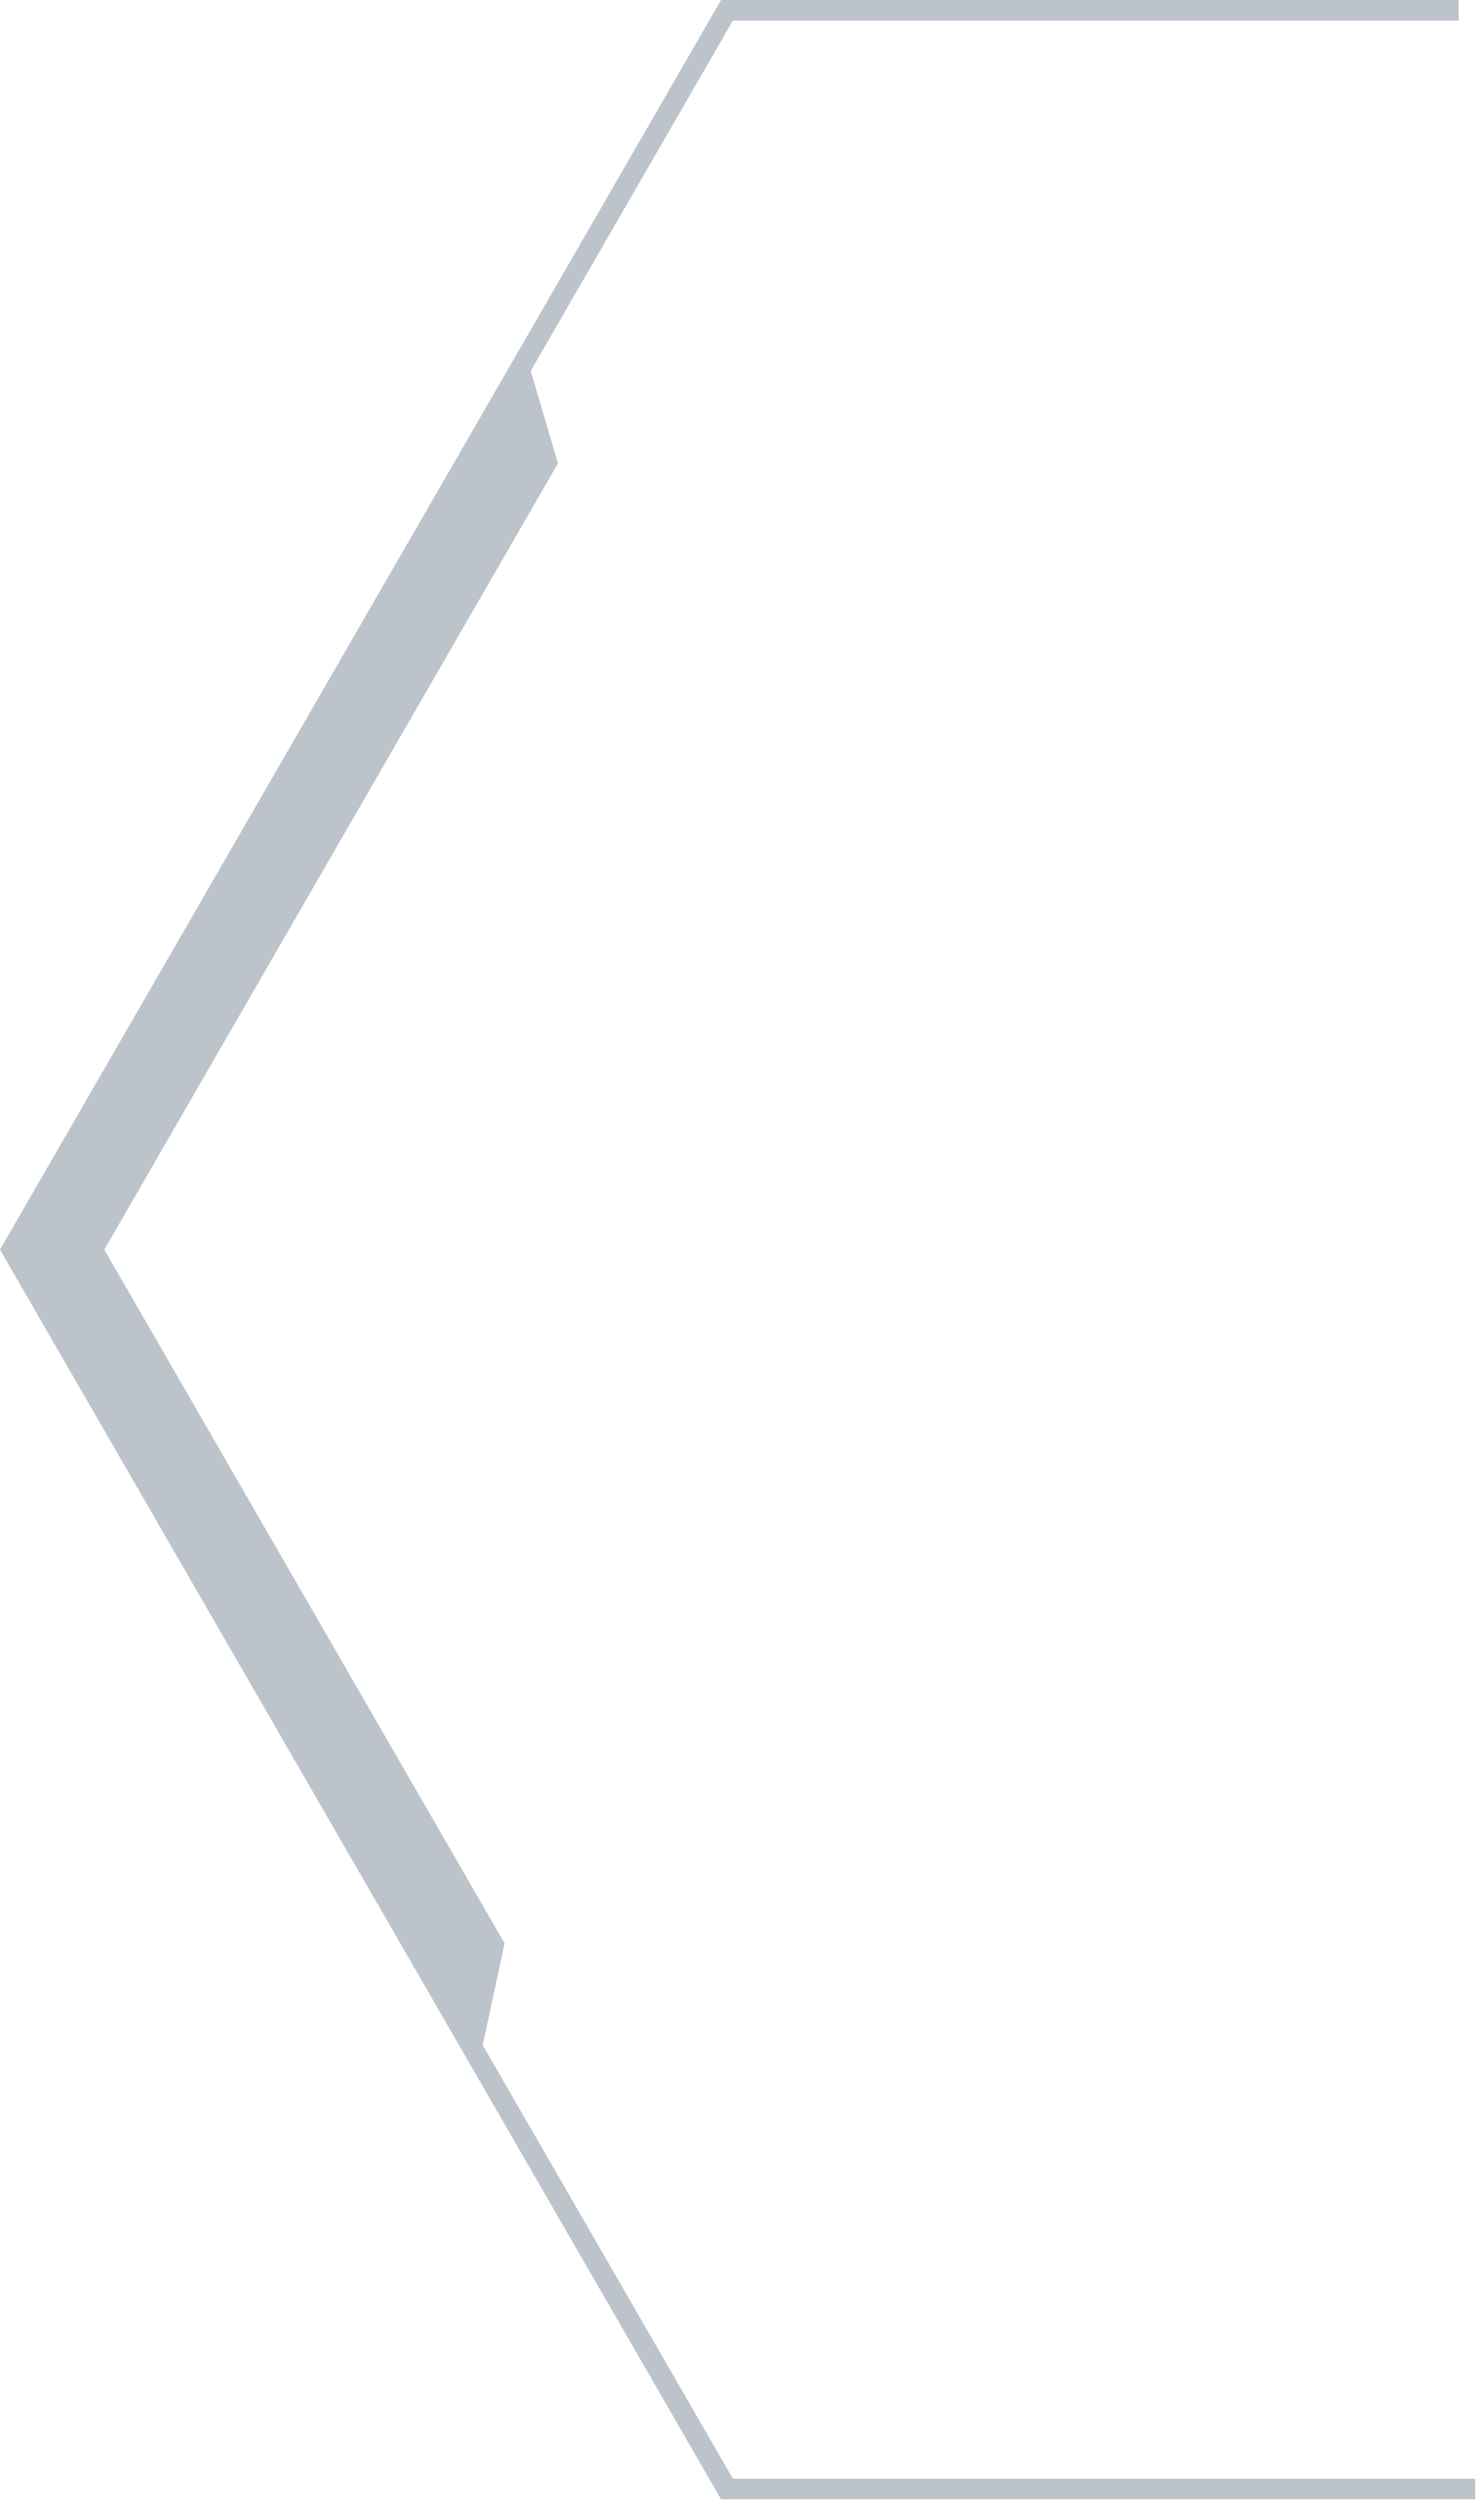
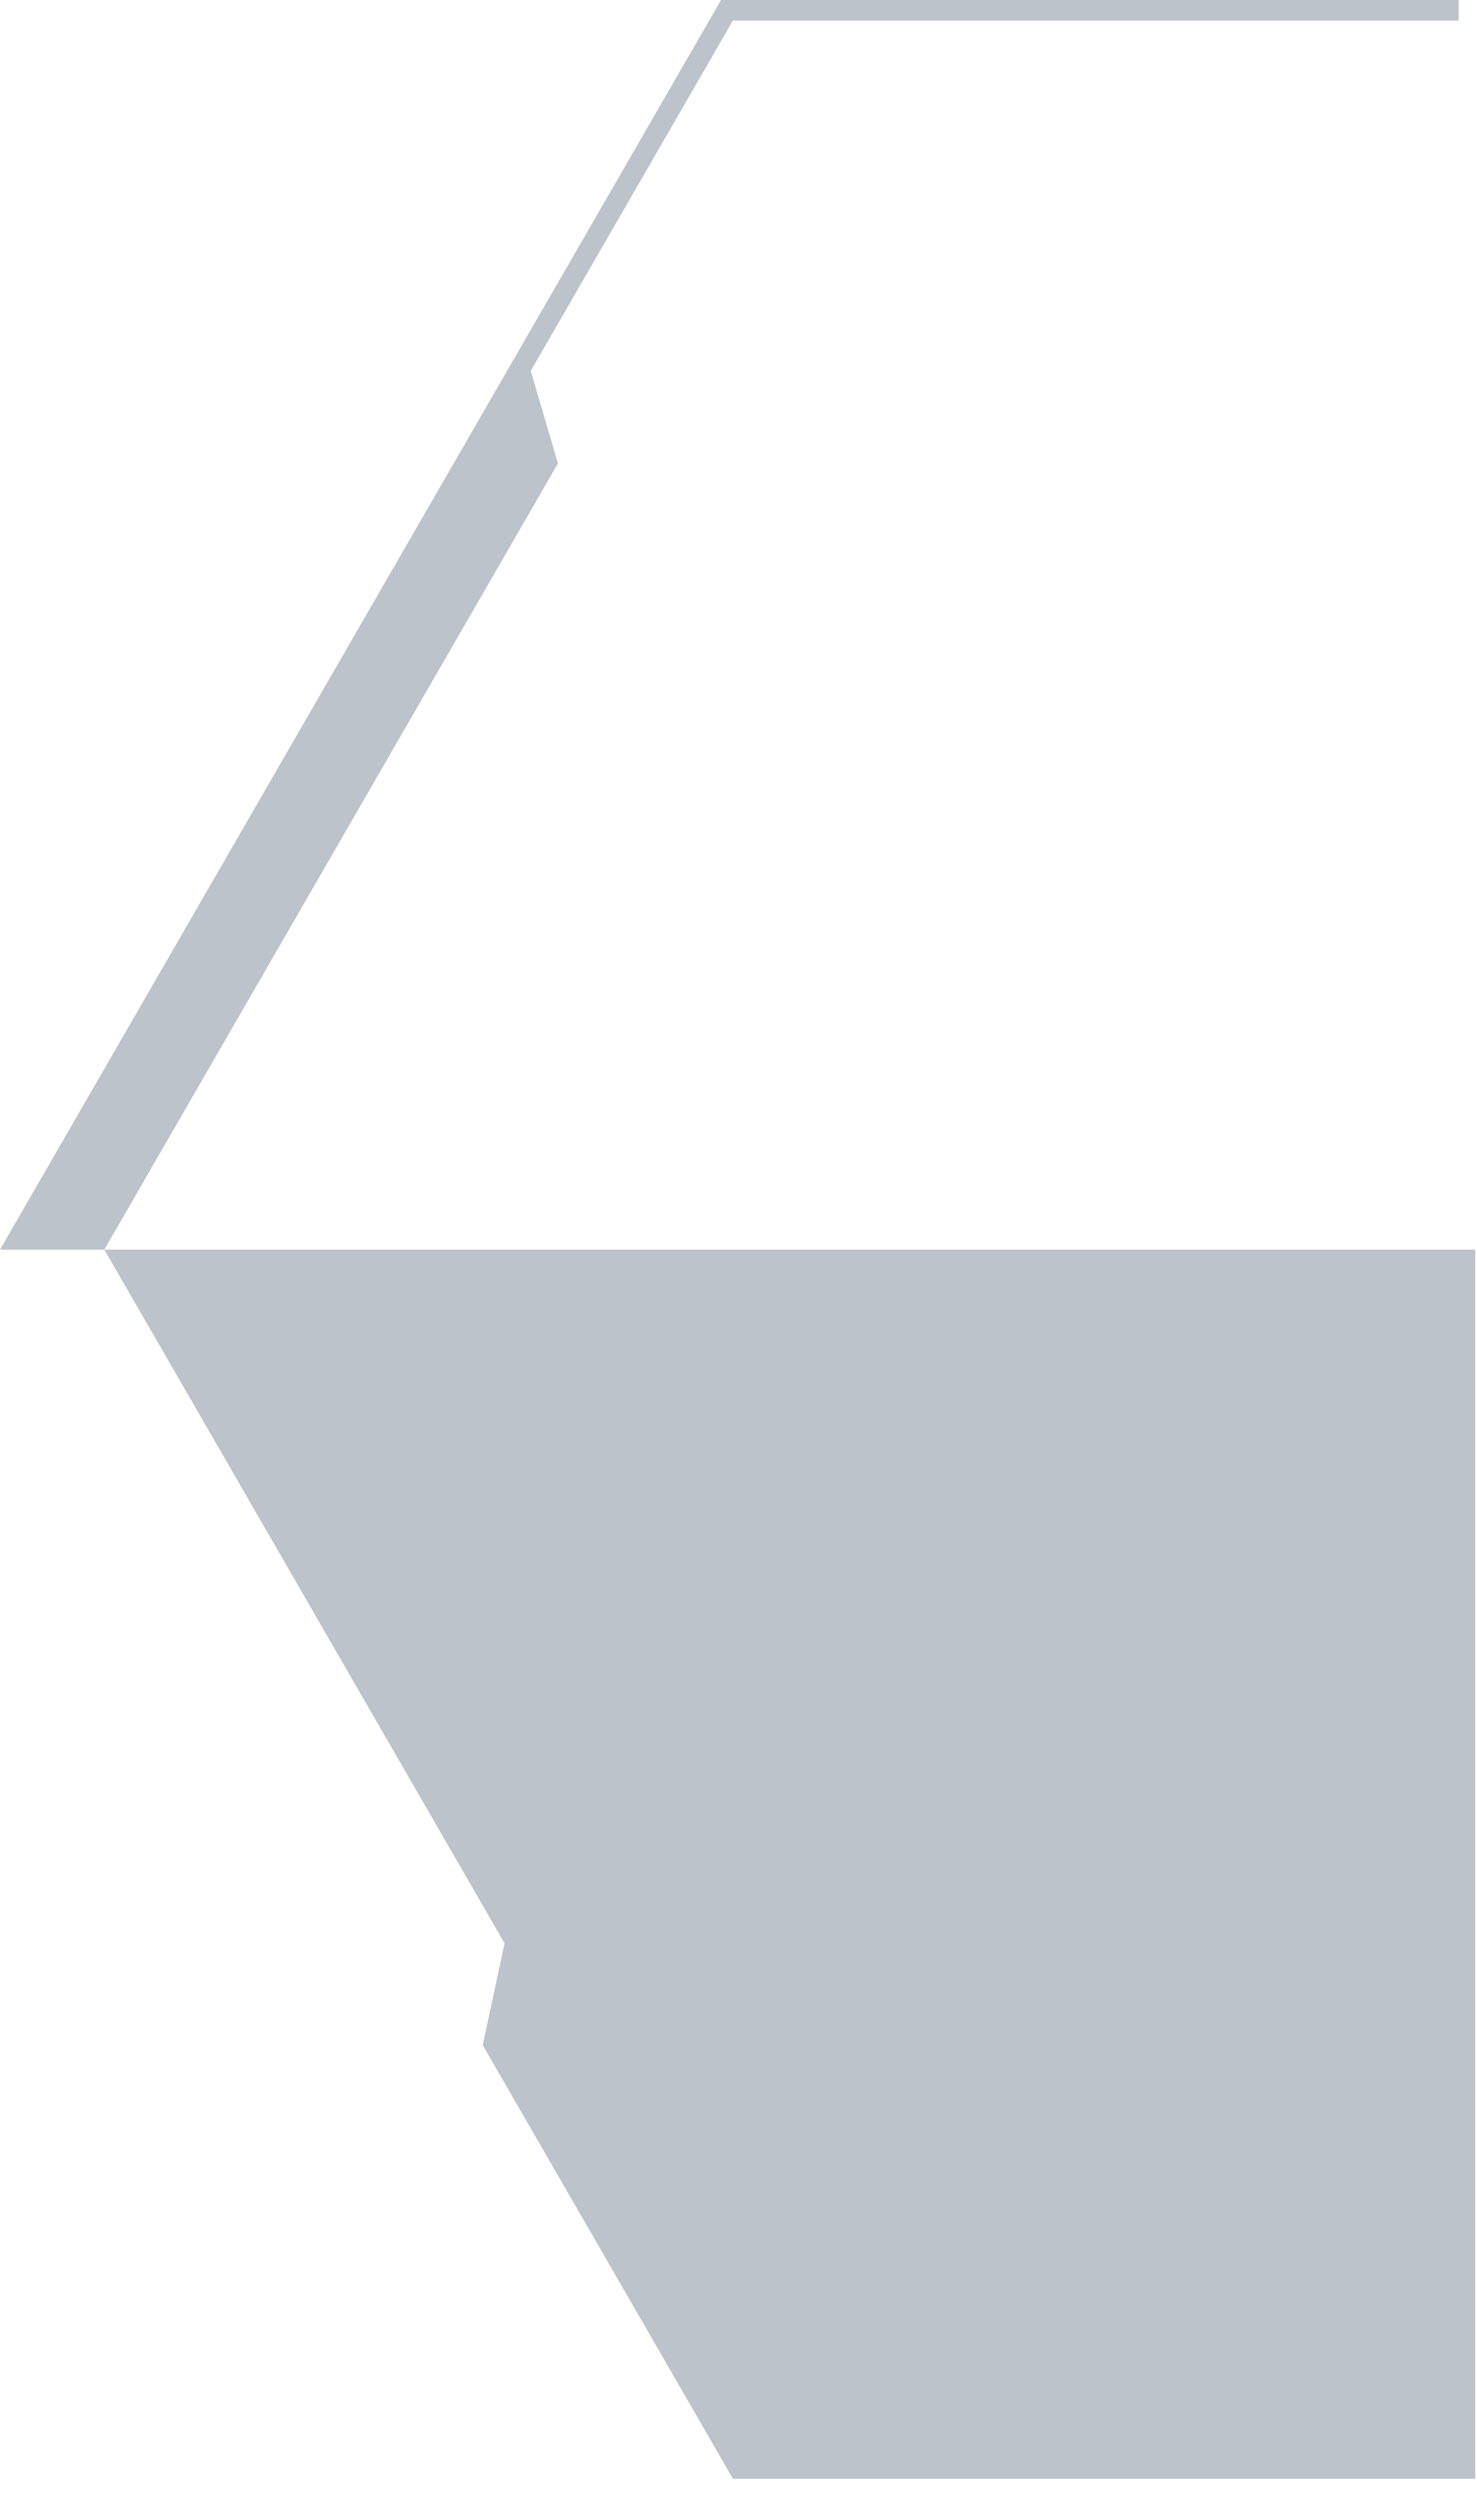
<svg xmlns="http://www.w3.org/2000/svg" width="454" height="768" viewBox="0 0 454 768" fill="none">
-   <path d="M448.364 0H221.634L0 383.882L221.634 767.765H453.459V761.45H225.28L148.375 628.246L155.098 596.991L32.06 383.882L171.503 142.36L163.139 113.945L225.28 6.314H448.364V0Z" fill="#BCC3CB" />
+   <path d="M448.364 0H221.634L0 383.882H453.459V761.45H225.28L148.375 628.246L155.098 596.991L32.06 383.882L171.503 142.36L163.139 113.945L225.28 6.314H448.364V0Z" fill="#BCC3CB" />
</svg>